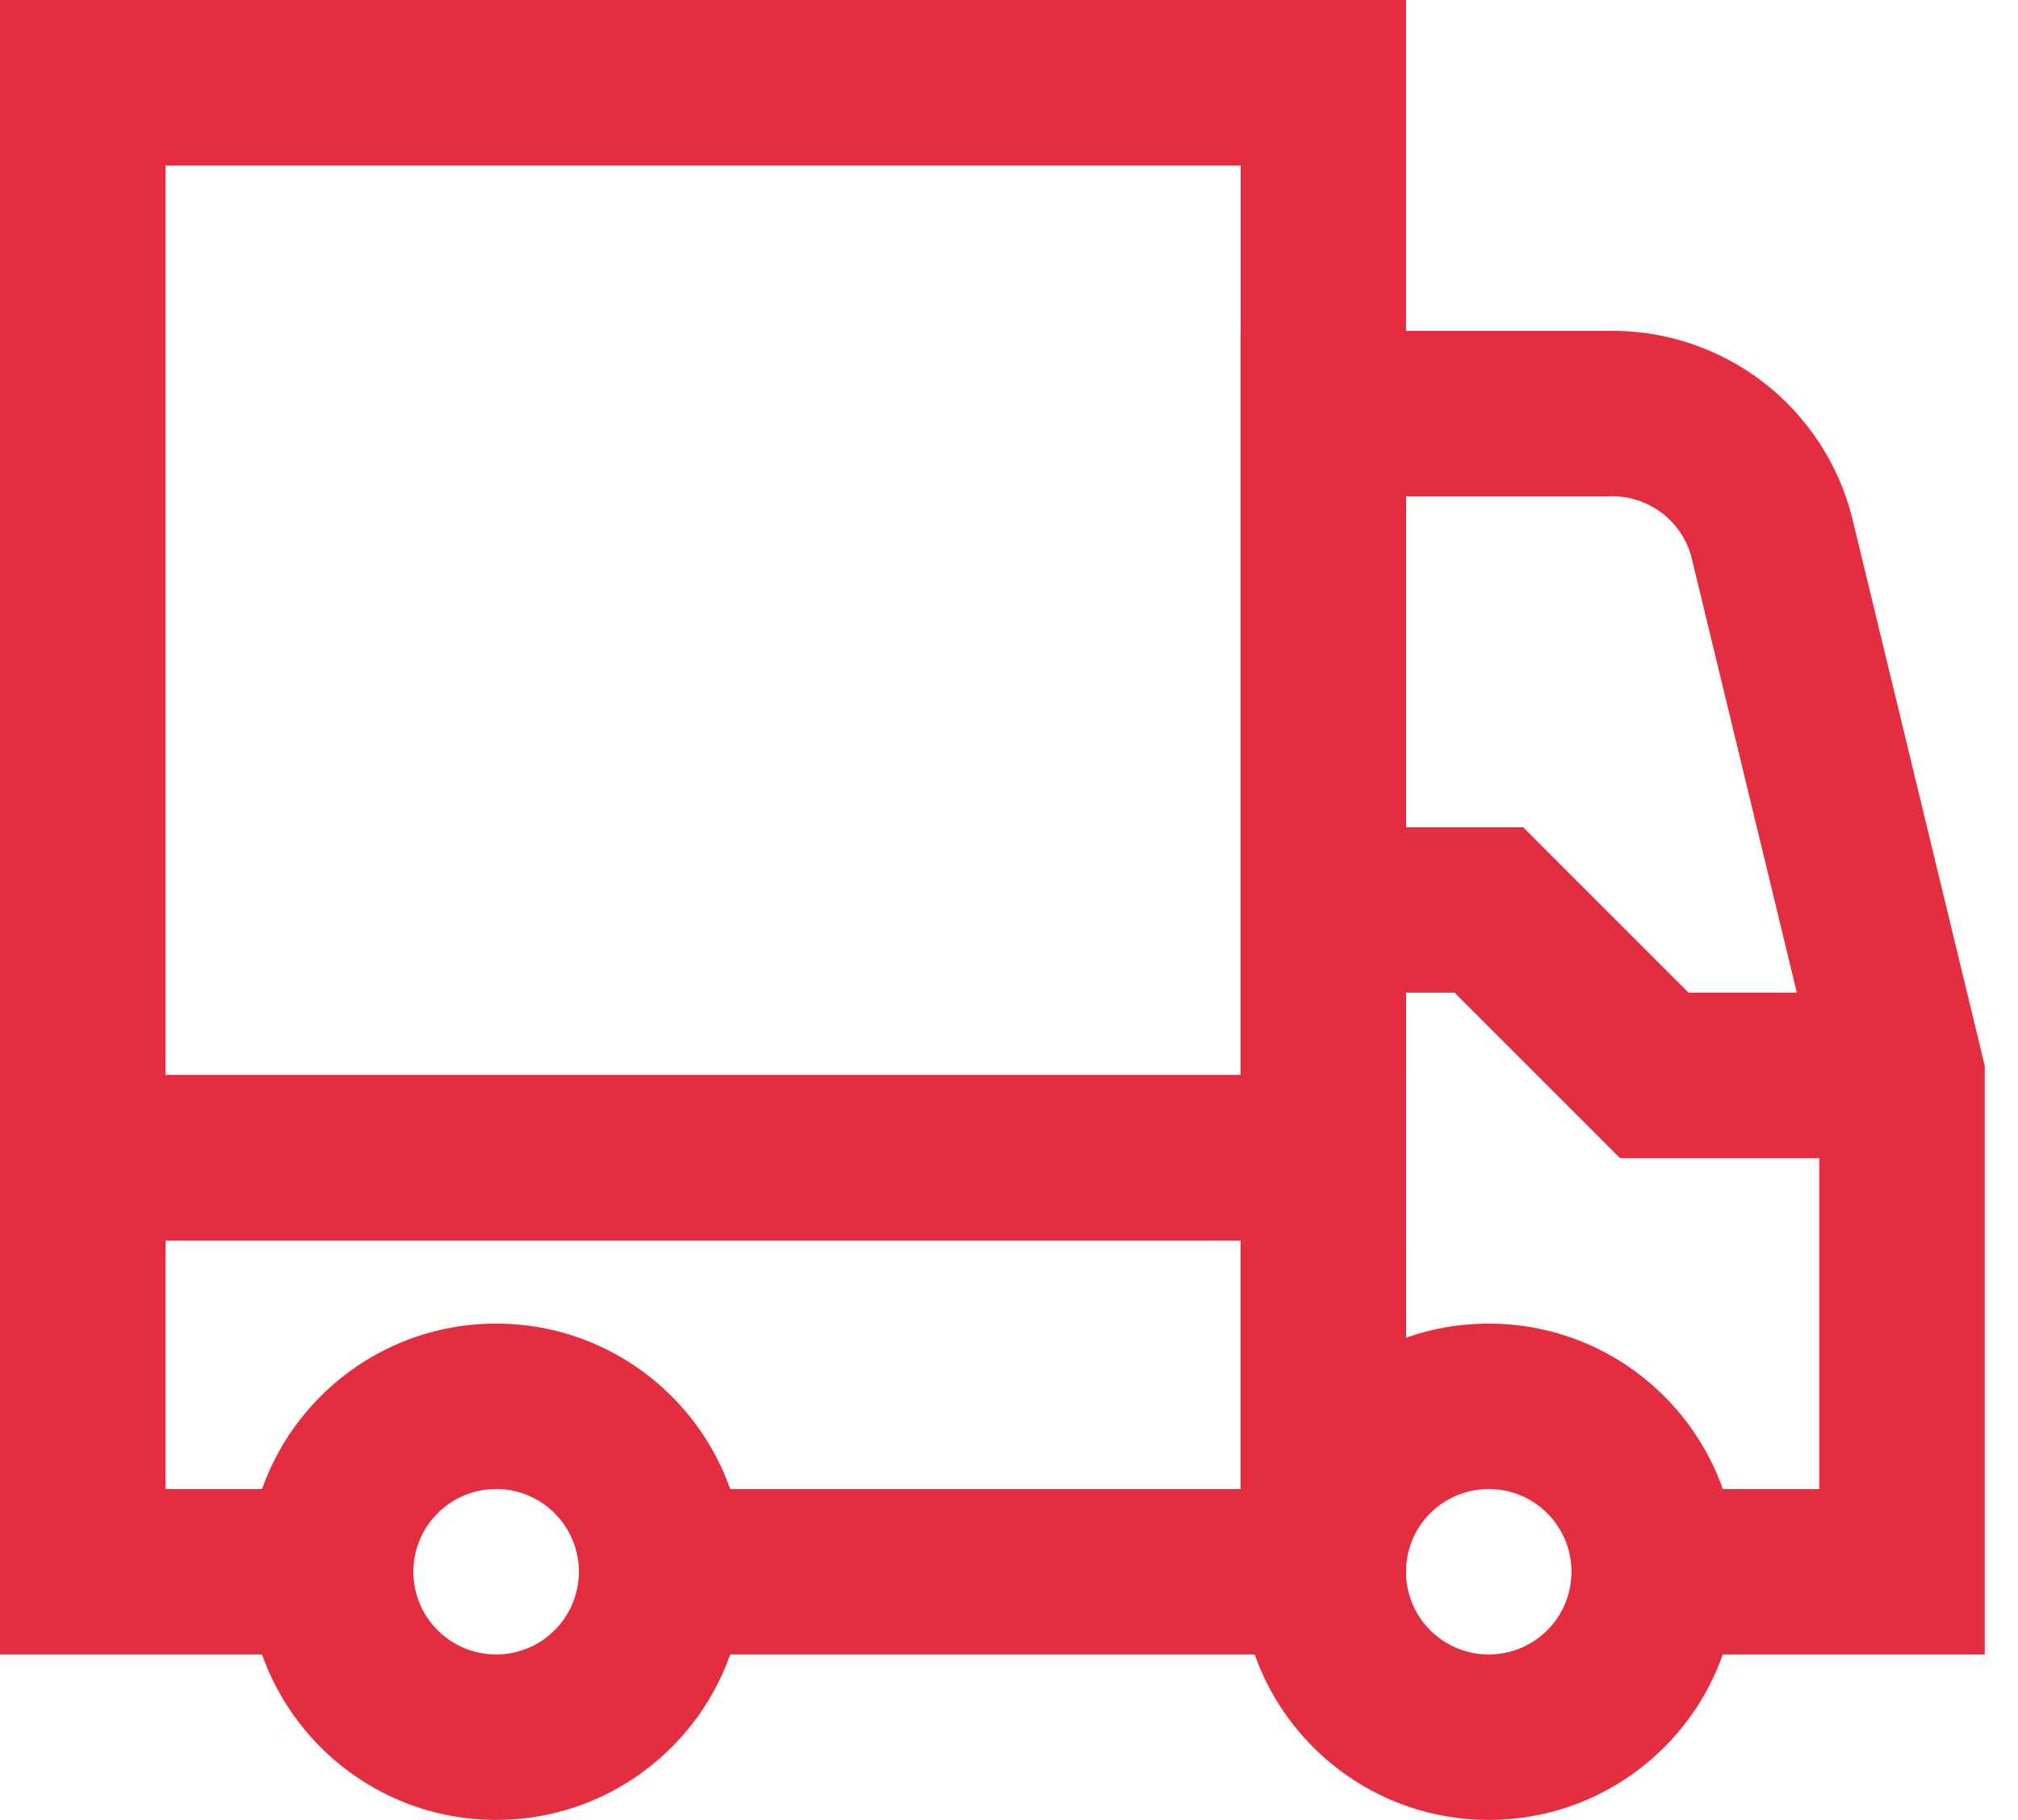
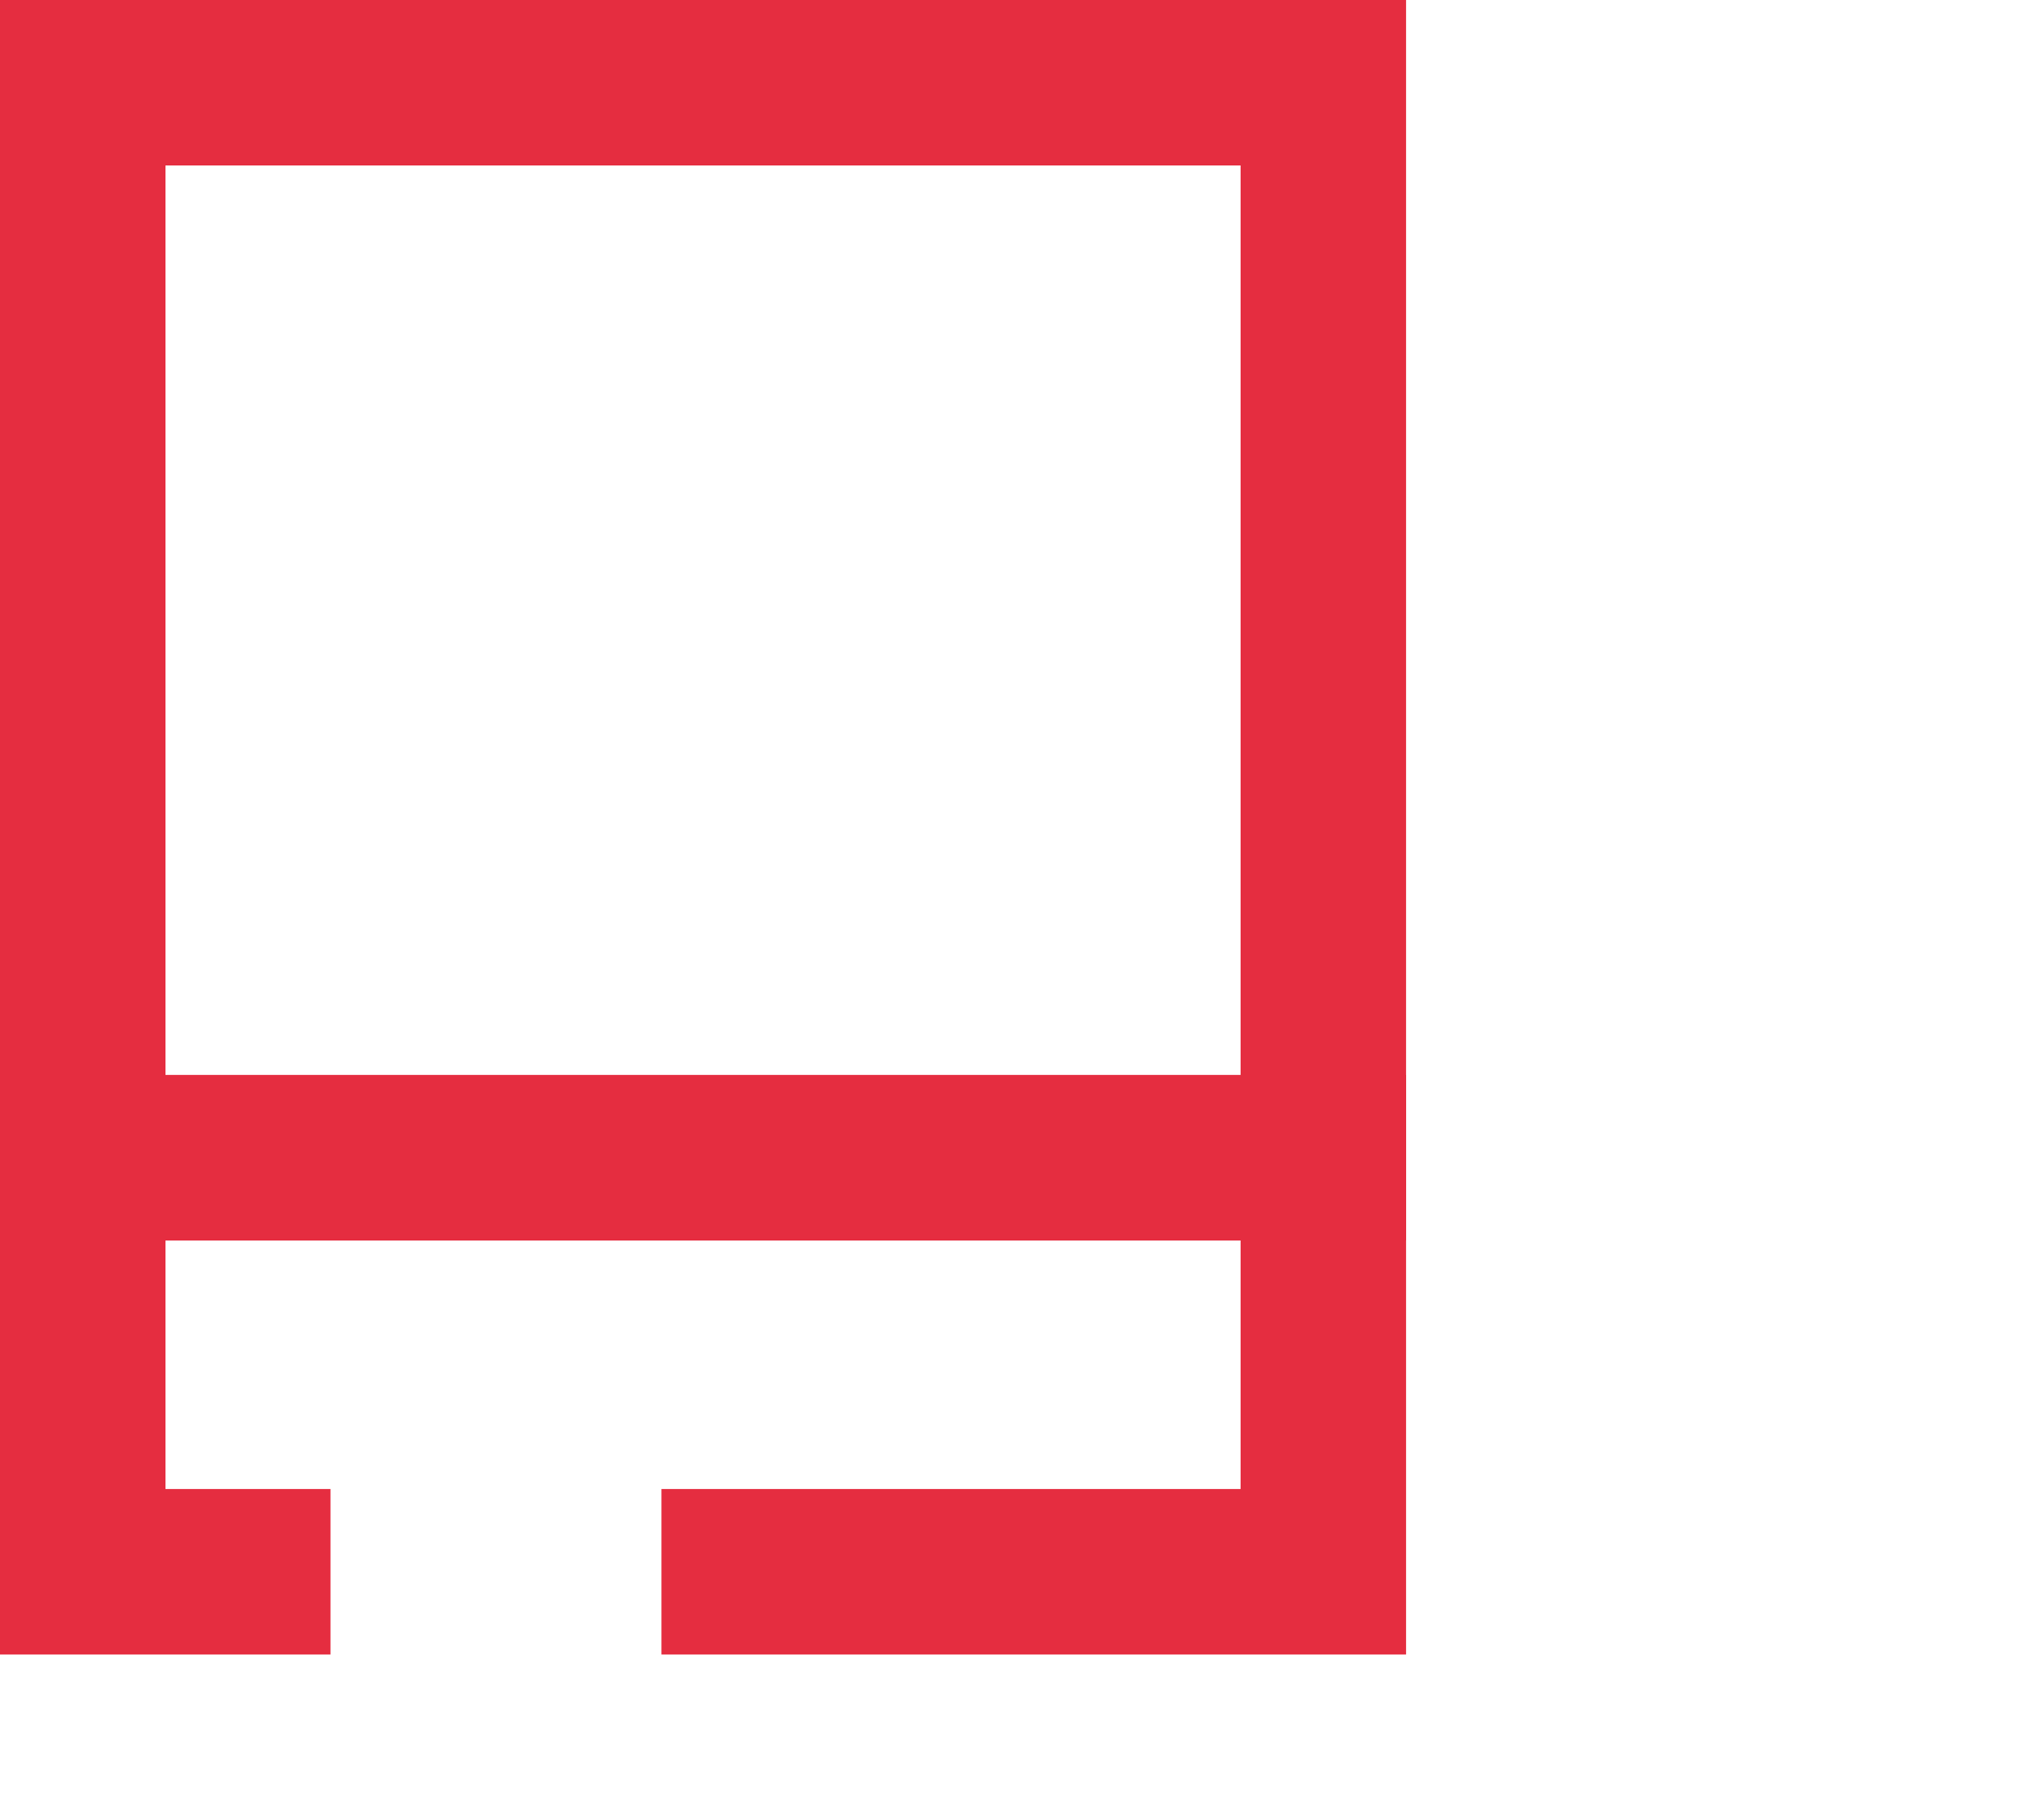
<svg xmlns="http://www.w3.org/2000/svg" width="51" height="46" viewBox="0 0 51 46" fill="none">
-   <path fill-rule="evenodd" clip-rule="evenodd" d="M12.538 37.636C11.384 37.636 10.447 38.572 10.447 39.727C10.447 40.882 11.384 41.818 12.538 41.818C13.693 41.818 14.629 40.882 14.629 39.727C14.629 38.572 13.693 37.636 12.538 37.636ZM6.266 39.727C6.266 36.263 9.074 33.455 12.538 33.455C16.003 33.455 18.811 36.263 18.811 39.727C18.811 43.192 16.003 46 12.538 46C9.074 46 6.266 43.192 6.266 39.727Z" fill="#E52D40" />
-   <path fill-rule="evenodd" clip-rule="evenodd" d="M37.624 37.636C36.469 37.636 35.533 38.572 35.533 39.727C35.533 40.882 36.469 41.818 37.624 41.818C38.779 41.818 39.715 40.882 39.715 39.727C39.715 38.572 38.779 37.636 37.624 37.636ZM31.352 39.727C31.352 36.263 34.16 33.455 37.624 33.455C41.089 33.455 43.897 36.263 43.897 39.727C43.897 43.192 41.089 46 37.624 46C34.16 46 31.352 43.192 31.352 39.727Z" fill="#E52D40" />
-   <path fill-rule="evenodd" clip-rule="evenodd" d="M40.596 8.364C42.01 8.329 43.395 8.776 44.523 9.631C45.66 10.493 46.468 11.718 46.813 13.102L46.814 13.109L50.159 26.933V41.818H41.806V37.636H45.977V27.431L42.753 14.107C42.639 13.651 42.372 13.248 41.997 12.964C41.62 12.678 41.158 12.53 40.686 12.544L40.655 12.546H35.533V39.727H31.352V8.364H40.596Z" fill="#E52D40" />
  <path fill-rule="evenodd" clip-rule="evenodd" d="M0 27.171H35.535V41.818H16.716V37.636H31.353V31.353H4.182V37.636H8.353V41.818H0V27.171Z" fill="#E52D40" />
-   <path fill-rule="evenodd" clip-rule="evenodd" d="M0 0H35.535V31.353H0V0ZM4.182 4.182V27.171H31.353V4.182H4.182Z" fill="#E52D40" />
-   <path fill-rule="evenodd" clip-rule="evenodd" d="M36.761 25.091H33.445V20.909H38.493L42.675 25.091H48.071V29.273H40.943L36.761 25.091Z" fill="#E52D40" />
+   <path fill-rule="evenodd" clip-rule="evenodd" d="M0 0H35.535V31.353H0V0ZM4.182 4.182V27.171H31.353V4.182H4.182" fill="#E52D40" />
</svg>